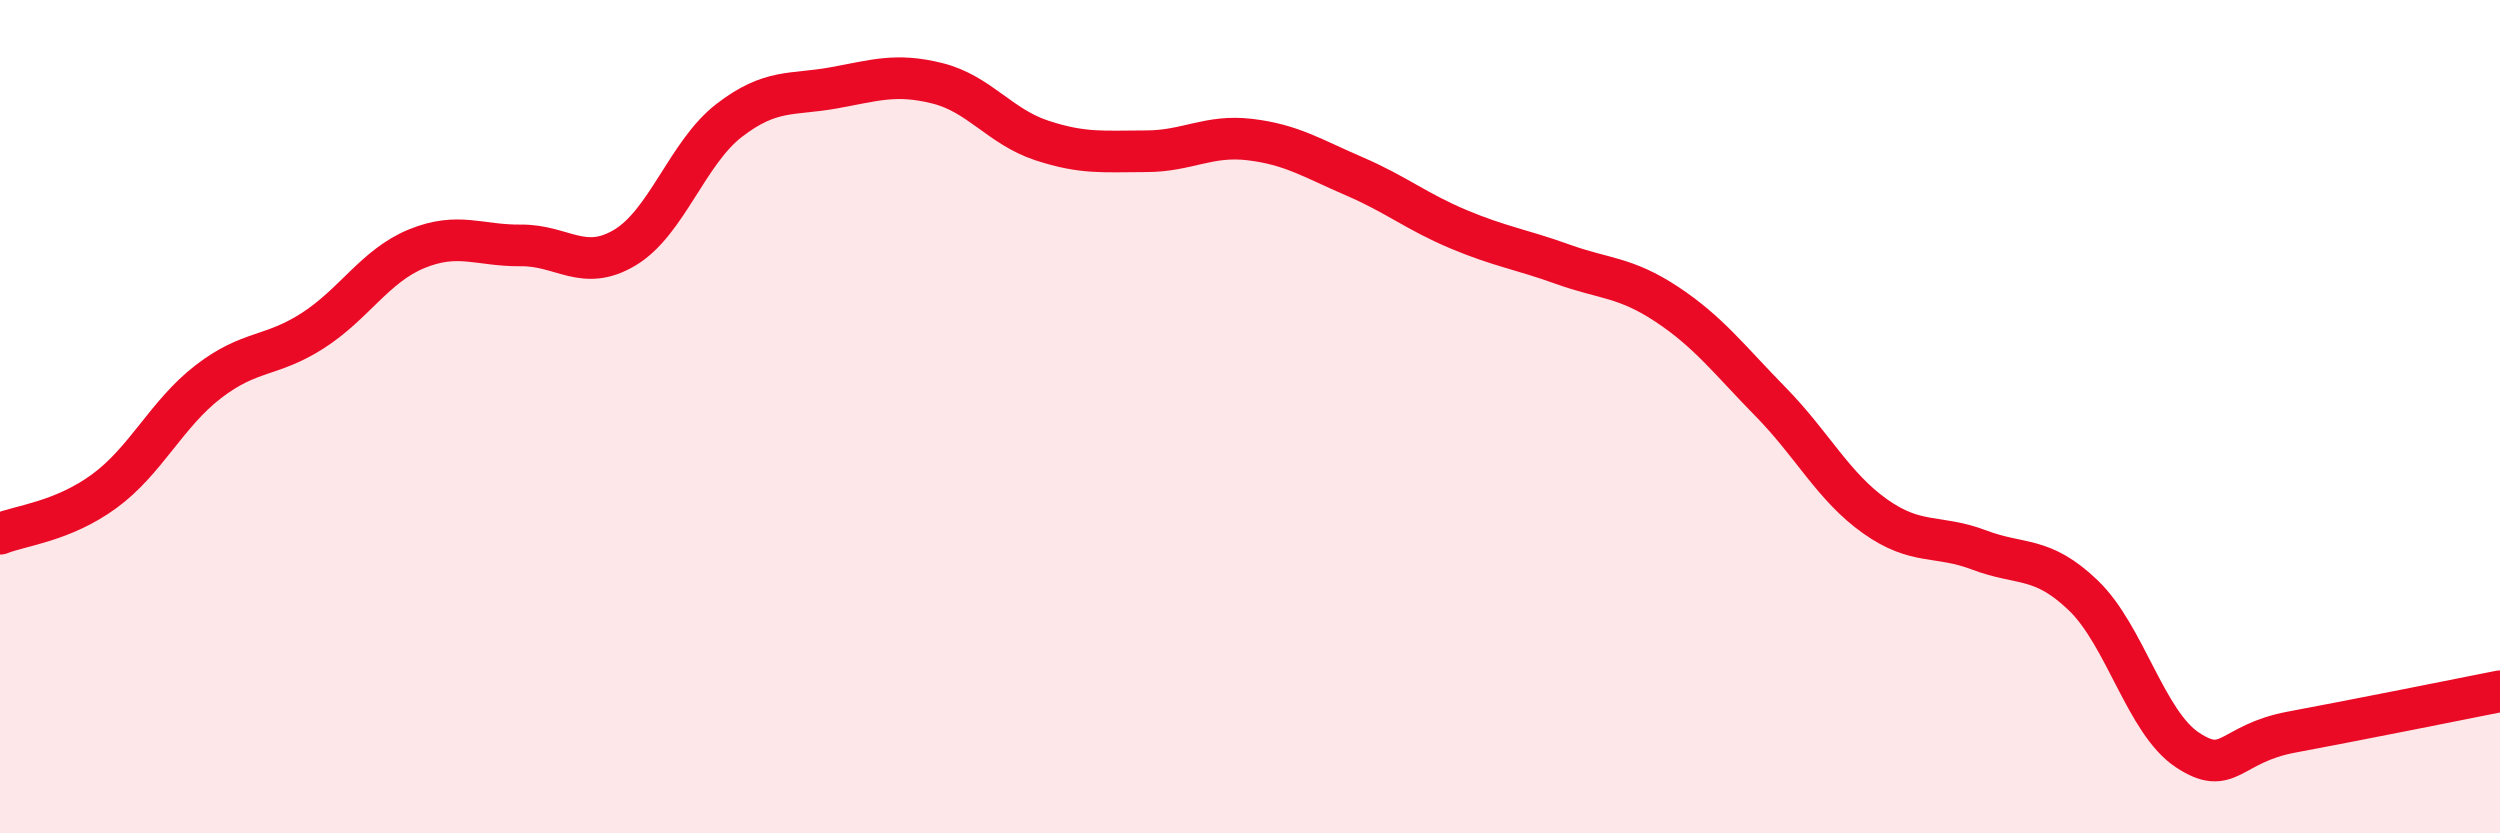
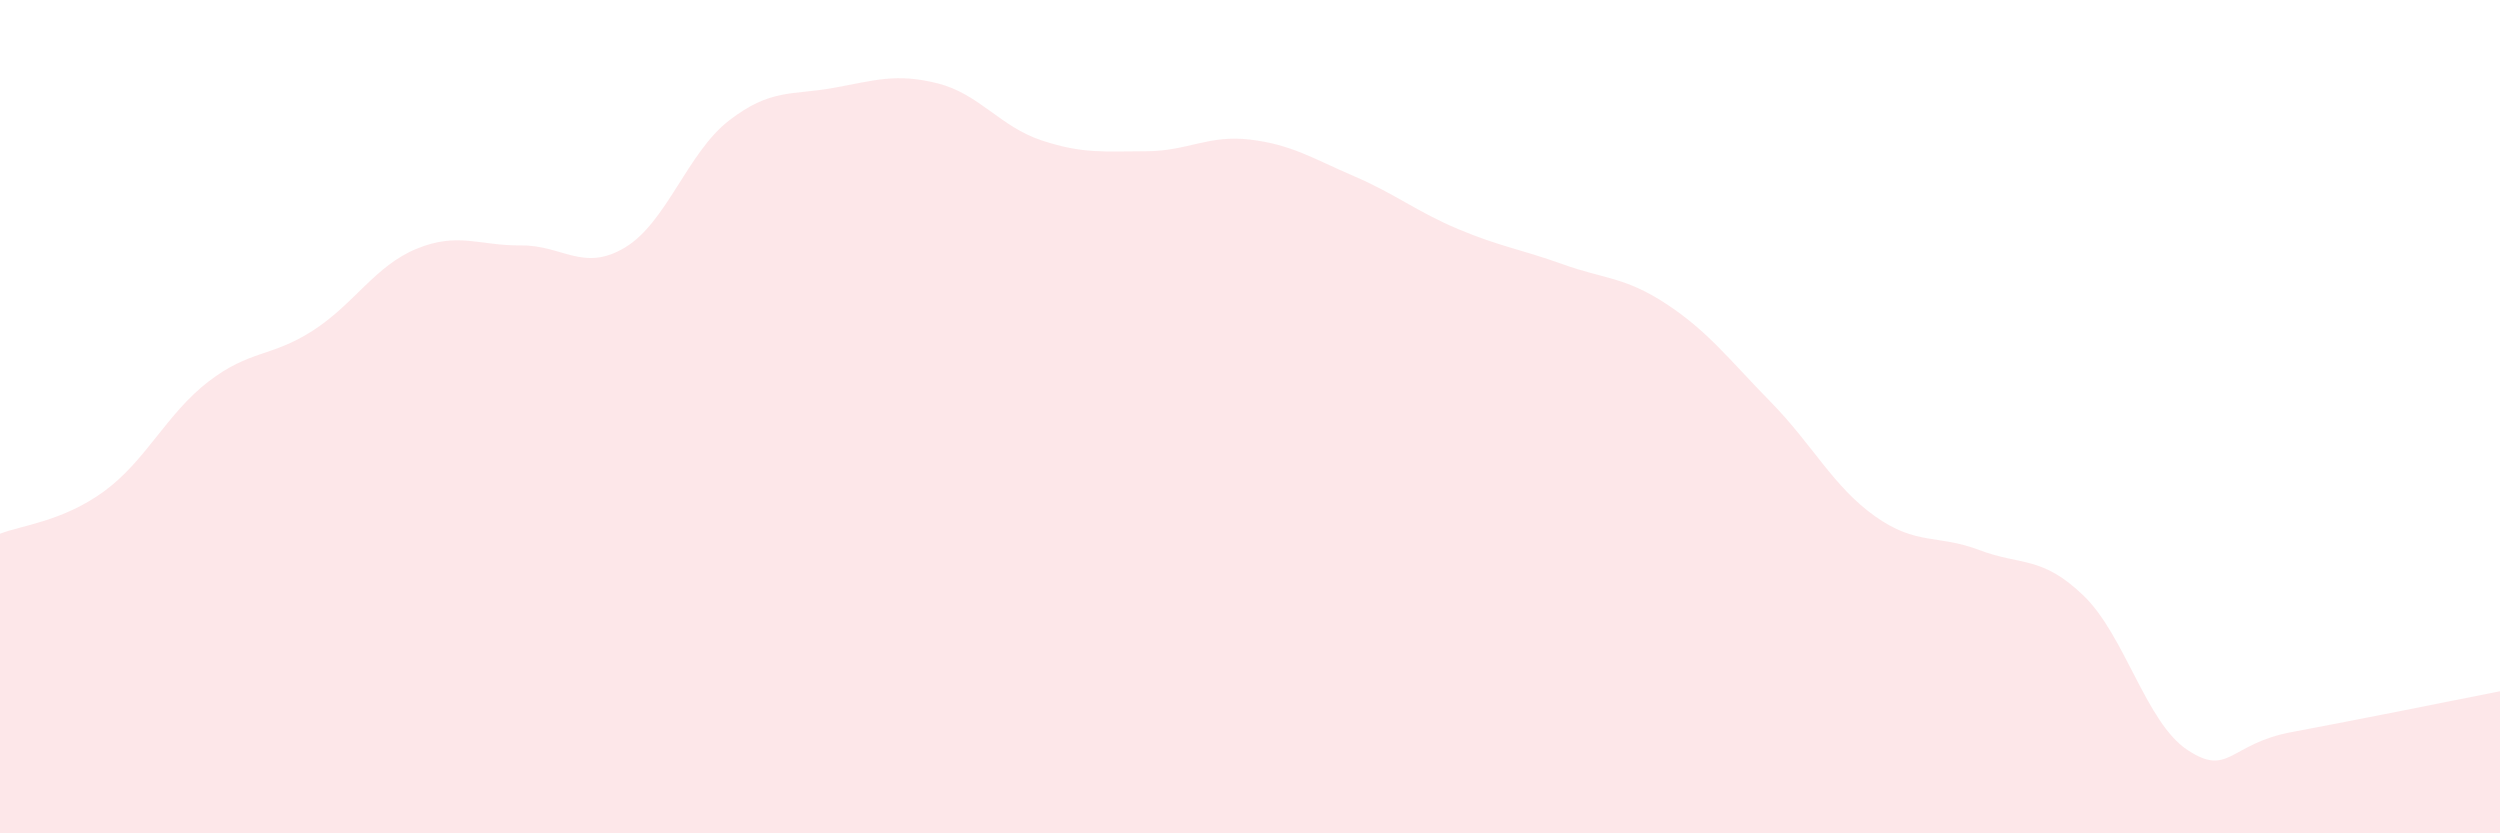
<svg xmlns="http://www.w3.org/2000/svg" width="60" height="20" viewBox="0 0 60 20">
  <path d="M 0,12.81 C 0.5,12.61 1.5,12.52 2.5,11.79 C 3.5,11.06 4,9.93 5,9.16 C 6,8.39 6.5,8.58 7.5,7.94 C 8.5,7.3 9,6.38 10,5.97 C 11,5.56 11.5,5.9 12.5,5.89 C 13.5,5.88 14,6.54 15,5.94 C 16,5.34 16.5,3.66 17.5,2.89 C 18.5,2.12 19,2.29 20,2.11 C 21,1.93 21.5,1.75 22.5,2 C 23.5,2.25 24,3.04 25,3.37 C 26,3.7 26.5,3.63 27.5,3.63 C 28.5,3.63 29,3.23 30,3.35 C 31,3.47 31.5,3.8 32.5,4.23 C 33.5,4.66 34,5.08 35,5.5 C 36,5.92 36.5,5.98 37.5,6.34 C 38.5,6.7 39,6.64 40,7.3 C 41,7.96 41.5,8.63 42.5,9.65 C 43.5,10.67 44,11.68 45,12.39 C 46,13.1 46.5,12.82 47.5,13.2 C 48.5,13.58 49,13.33 50,14.29 C 51,15.25 51.5,17.34 52.5,18 C 53.5,18.66 53.5,17.85 55,17.57 C 56.5,17.29 59,16.79 60,16.59L60 20L0 20Z" fill="#EB0A25" opacity="0.1" stroke-linecap="round" stroke-linejoin="round" />
-   <path d="M 0,12.81 C 0.5,12.61 1.5,12.52 2.5,11.79 C 3.5,11.06 4,9.93 5,9.16 C 6,8.39 6.5,8.58 7.5,7.94 C 8.5,7.3 9,6.38 10,5.97 C 11,5.56 11.5,5.9 12.5,5.89 C 13.5,5.88 14,6.54 15,5.94 C 16,5.34 16.5,3.66 17.5,2.89 C 18.5,2.12 19,2.29 20,2.11 C 21,1.93 21.5,1.75 22.5,2 C 23.5,2.25 24,3.04 25,3.37 C 26,3.7 26.5,3.63 27.5,3.63 C 28.5,3.63 29,3.23 30,3.35 C 31,3.47 31.5,3.8 32.5,4.23 C 33.5,4.66 34,5.08 35,5.5 C 36,5.92 36.5,5.98 37.5,6.34 C 38.5,6.7 39,6.64 40,7.3 C 41,7.96 41.5,8.63 42.5,9.65 C 43.5,10.67 44,11.68 45,12.39 C 46,13.1 46.5,12.82 47.5,13.2 C 48.5,13.58 49,13.33 50,14.29 C 51,15.25 51.5,17.34 52.5,18 C 53.5,18.66 53.5,17.85 55,17.57 C 56.5,17.29 59,16.79 60,16.59" stroke="#EB0A25" stroke-width="1" fill="none" stroke-linecap="round" stroke-linejoin="round" />
</svg>